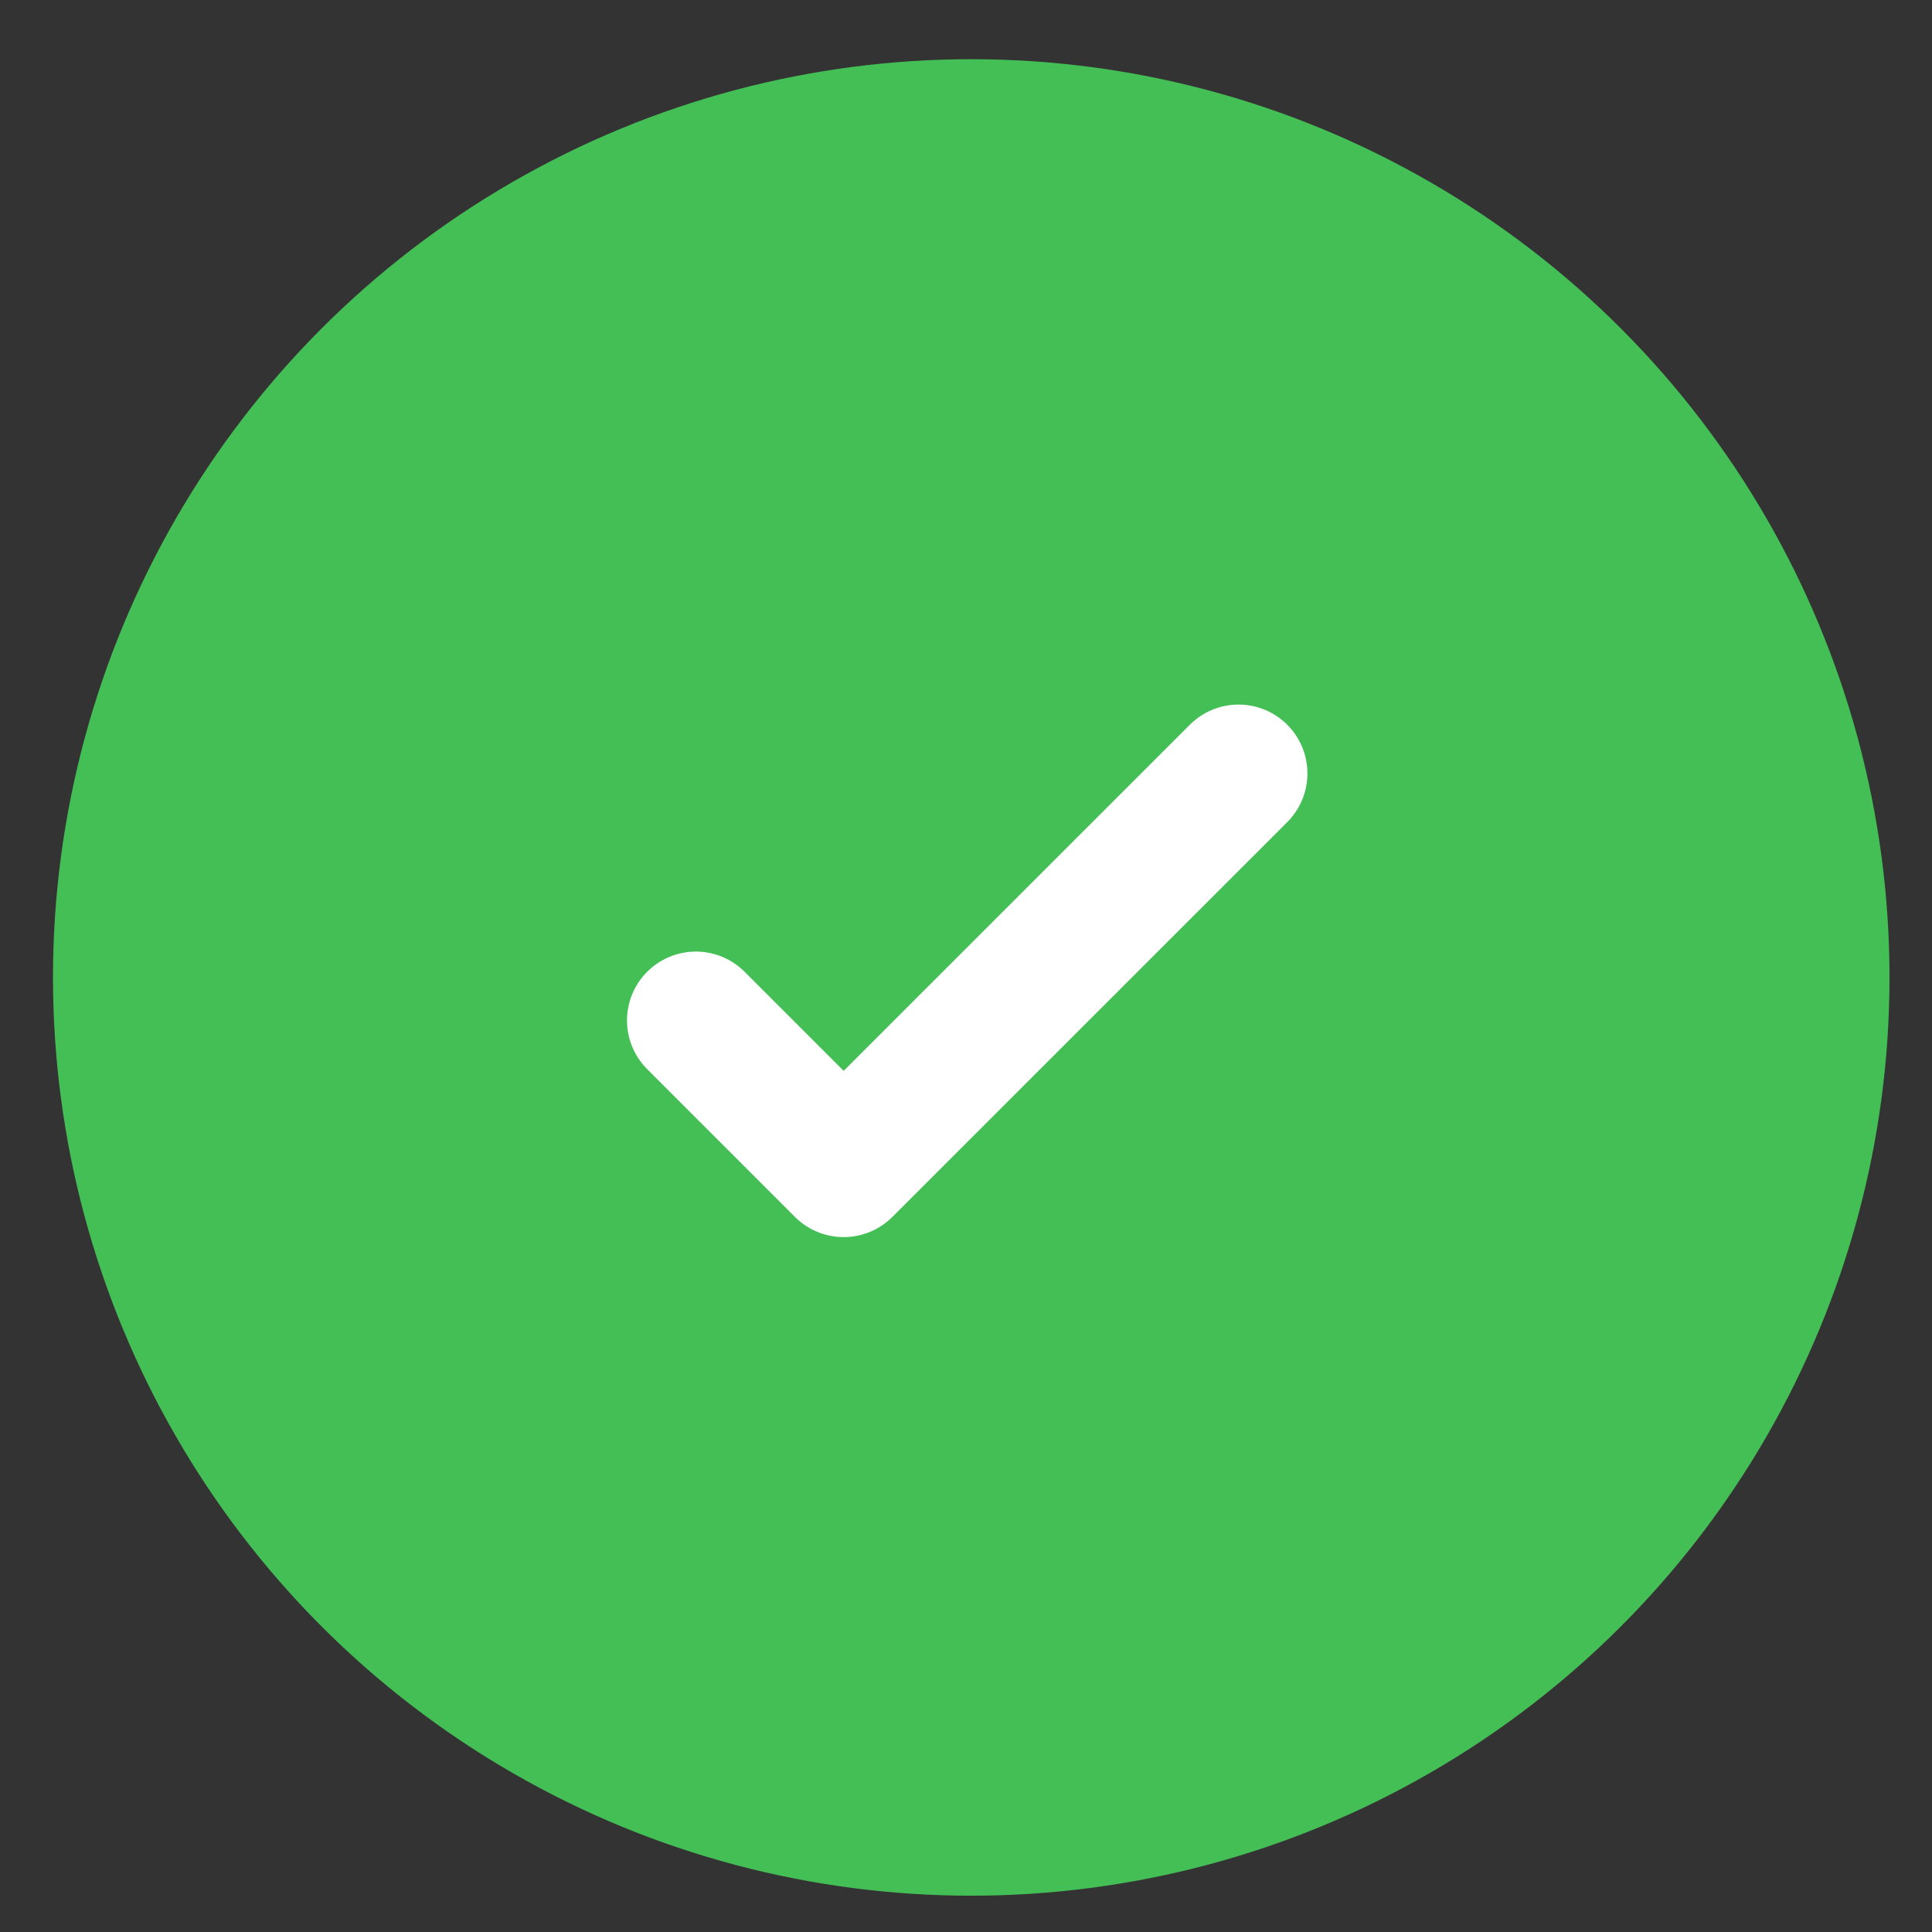
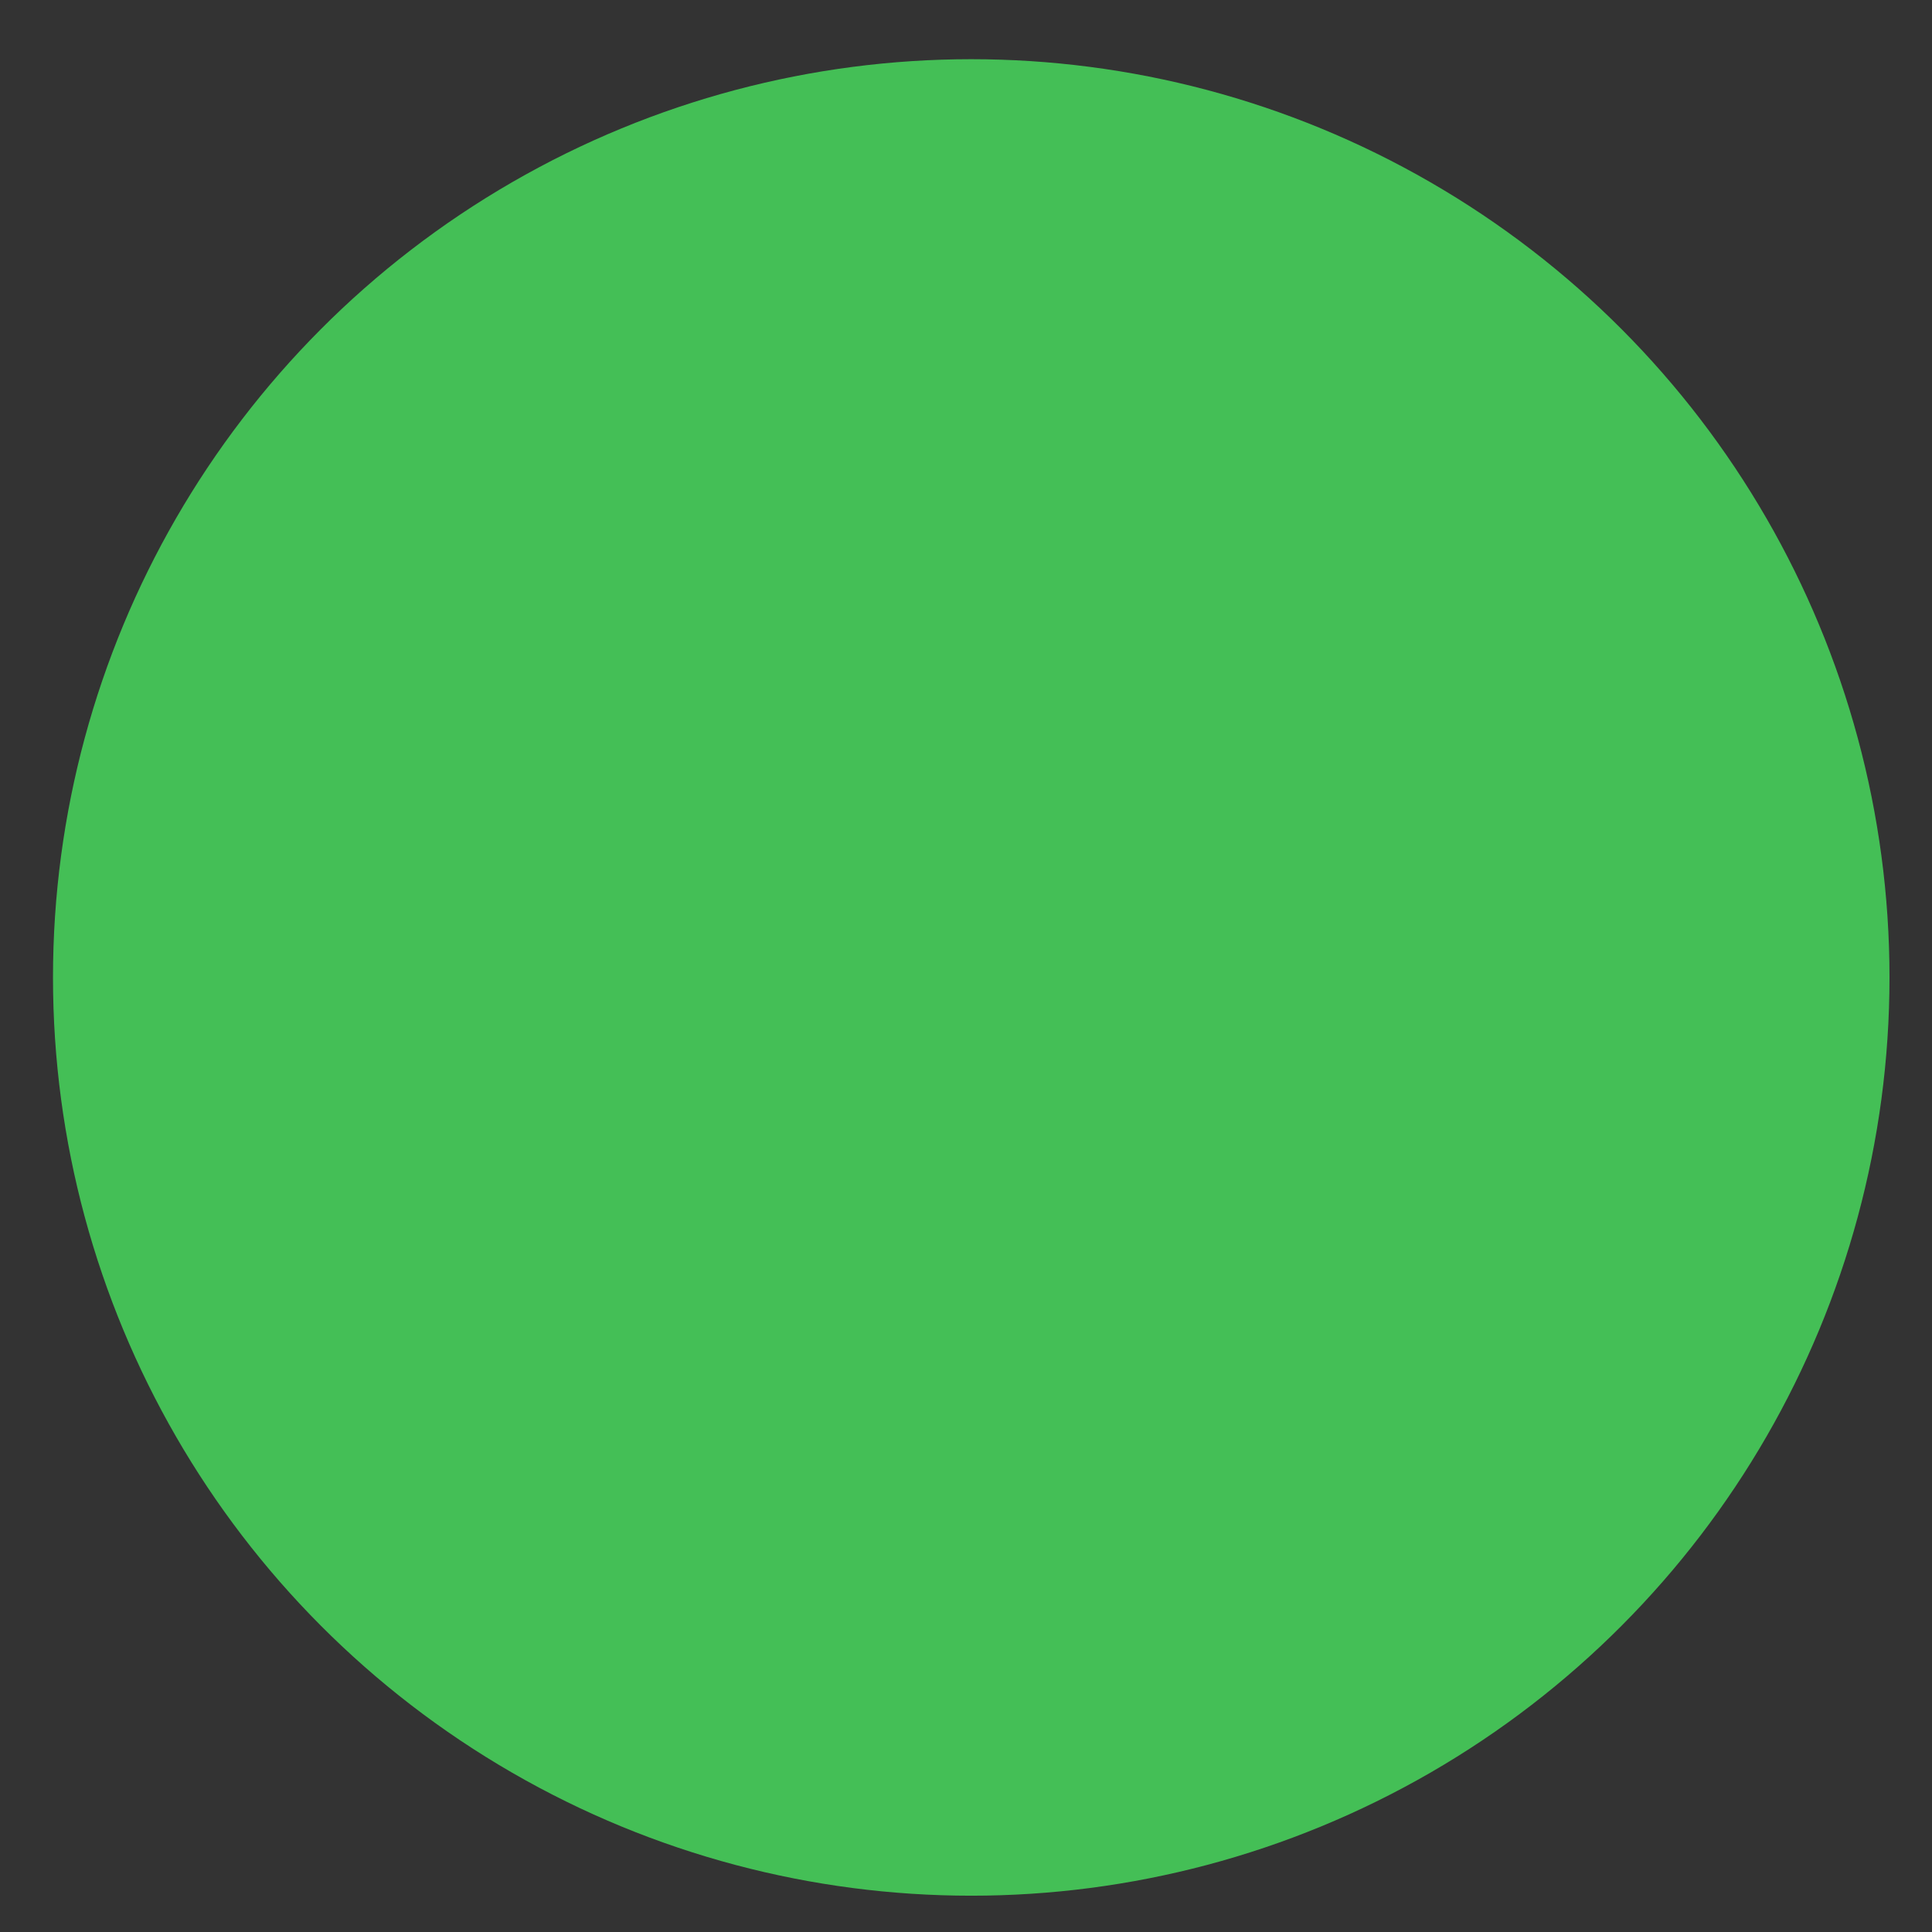
<svg xmlns="http://www.w3.org/2000/svg" width="28" height="28" viewBox="0 0 28 28" fill="none">
  <rect x="0" y="0" width="28" height="28" fill="#333333" stroke="none" />
  <circle cx="14.076" cy="14.166" r="13.308" fill="#44BF56" />
-   <path d="M10.085 14.789L12.227 16.931L17.95 11.209" stroke="white" stroke-width="1.996" stroke-linecap="round" stroke-linejoin="round" />
</svg>